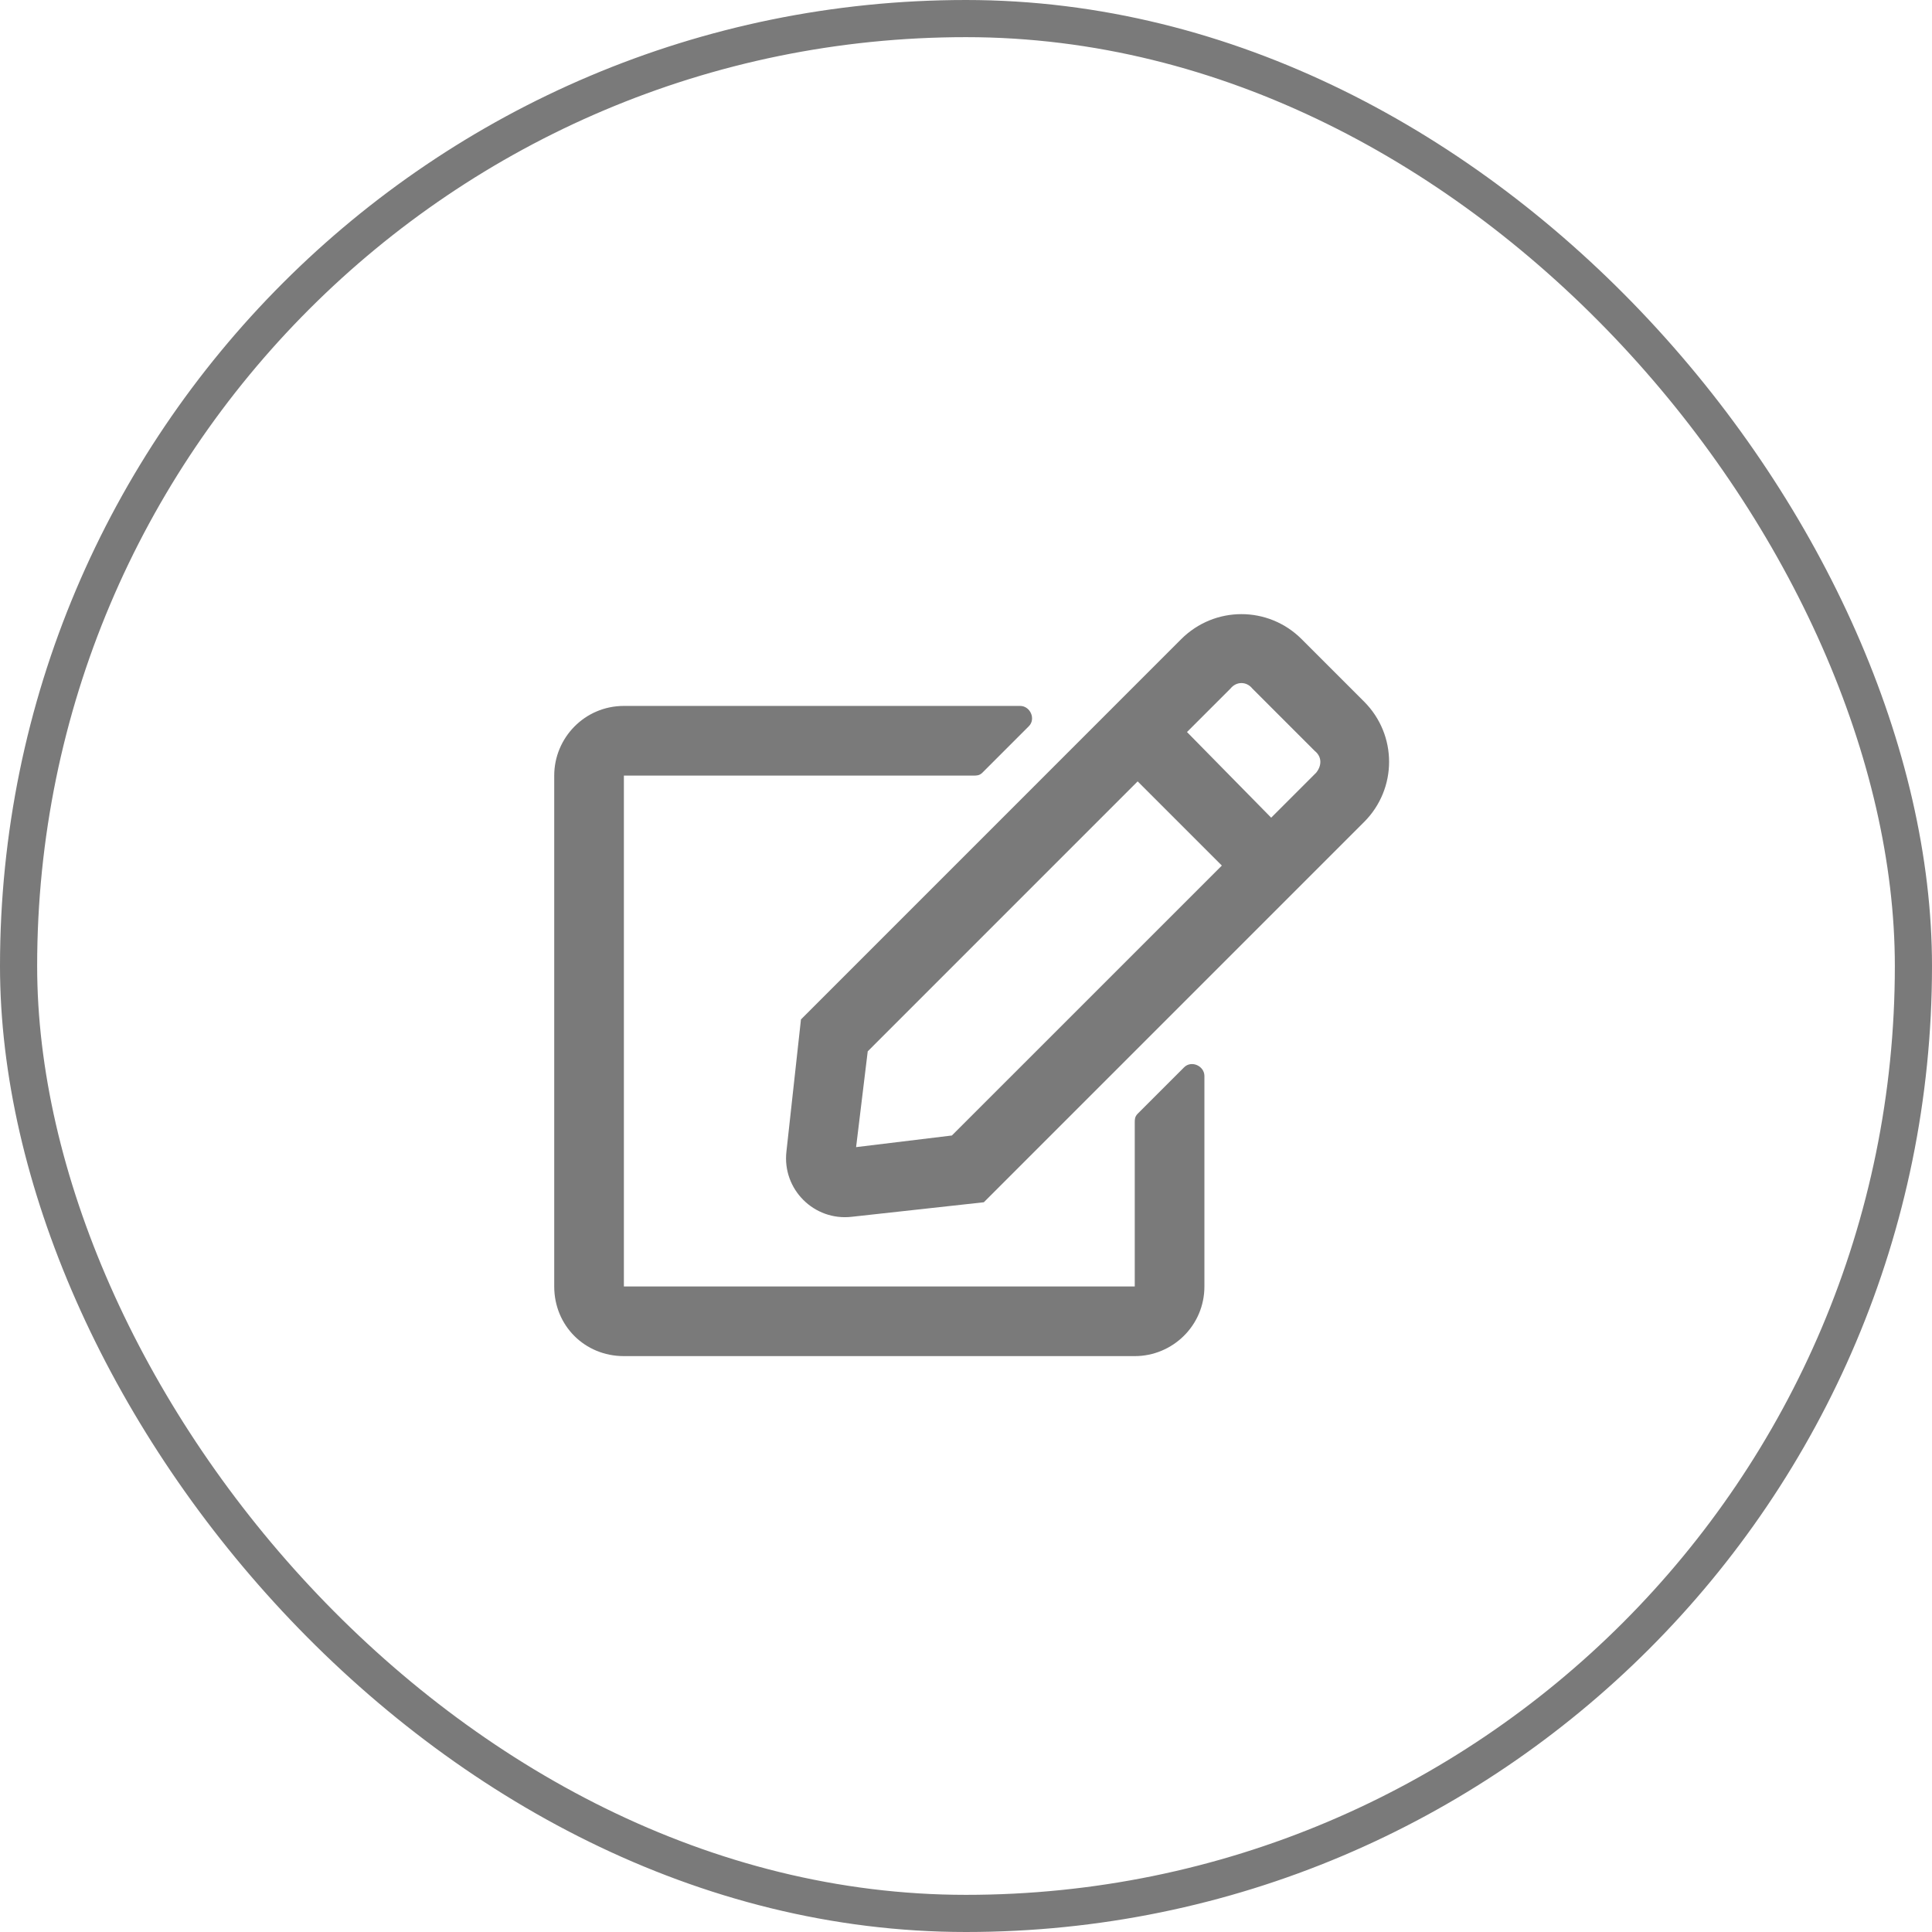
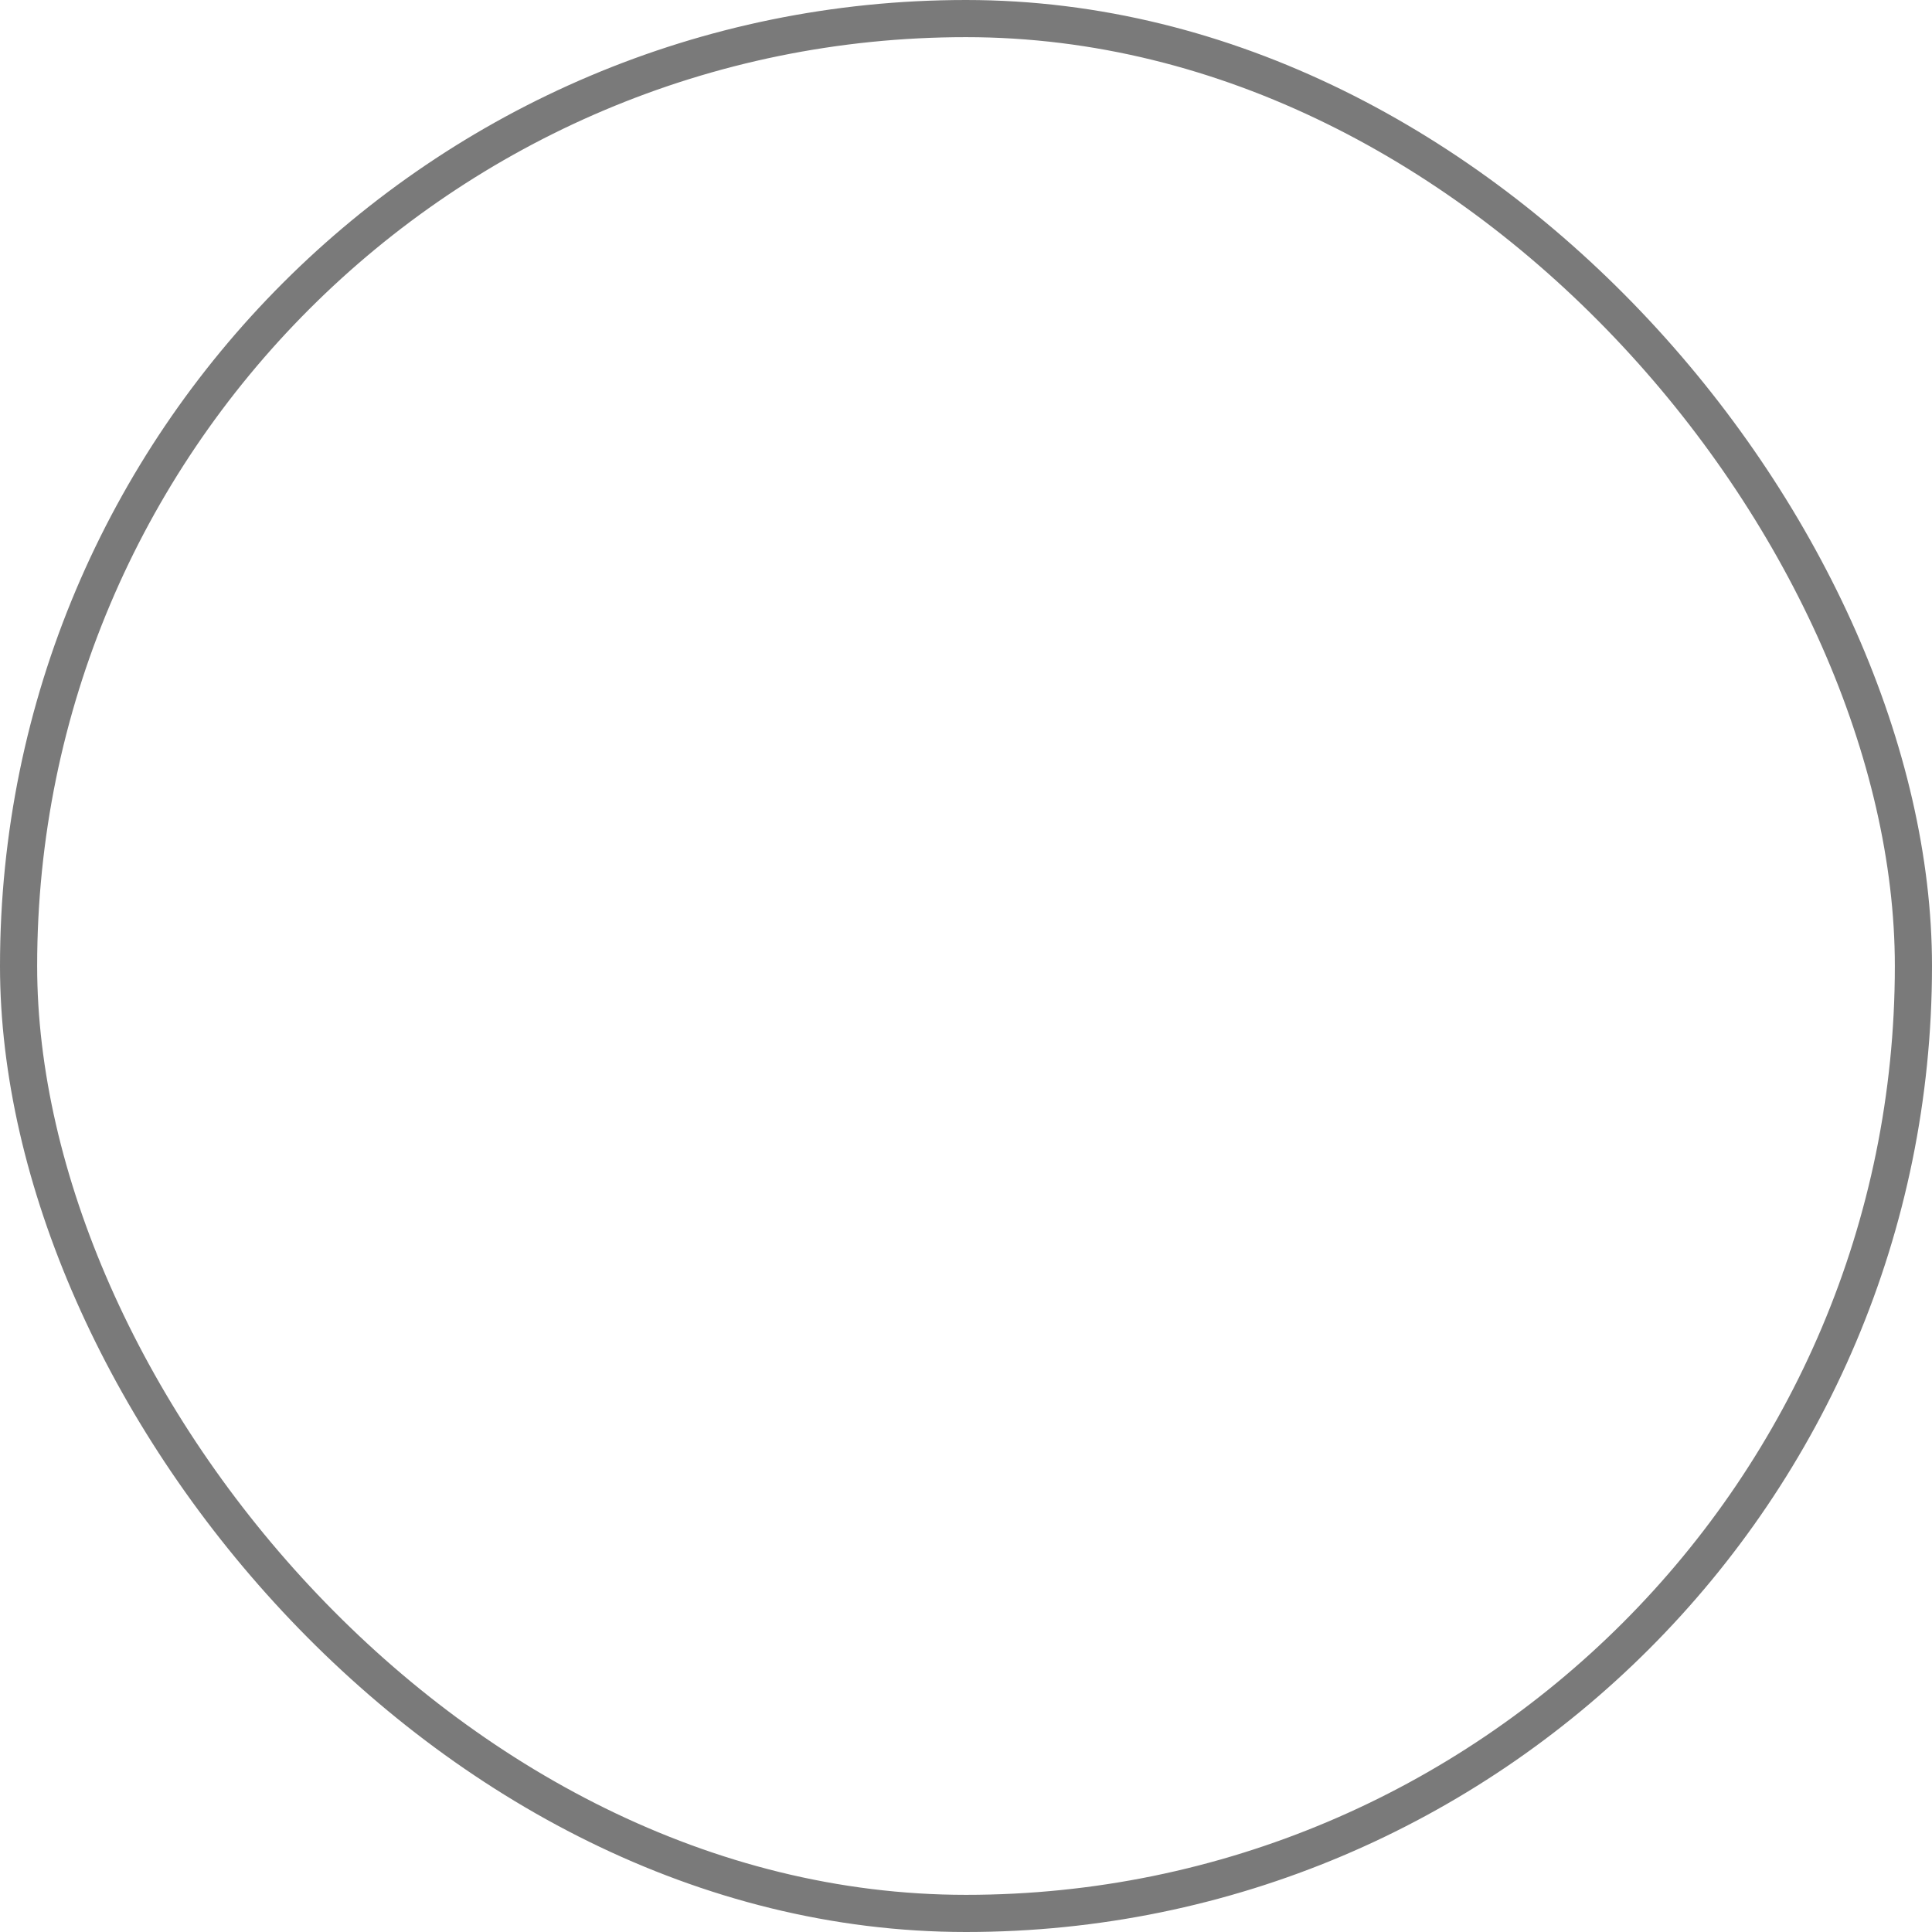
<svg xmlns="http://www.w3.org/2000/svg" width="52" height="52" viewBox="0 0 52 52" fill="none">
  <rect x="0.5" y="0.5" width="51" height="51" rx="25.5" stroke="#7A7A7A" />
-   <path d="M30.62 29.977L31.87 28.727C32.066 28.531 32.417 28.688 32.417 28.961V34.625C32.417 35.68 31.558 36.5 30.542 36.5H16.792C15.738 36.5 14.917 35.68 14.917 34.625V20.875C14.917 19.859 15.738 19 16.792 19H27.456C27.73 19 27.886 19.352 27.691 19.547L26.441 20.797C26.363 20.875 26.284 20.875 26.206 20.875H16.792V34.625H30.542V30.211C30.542 30.133 30.542 30.055 30.62 29.977ZM36.714 22.125L26.48 32.359L22.925 32.75C21.909 32.867 21.05 32.008 21.167 30.992L21.558 27.438L31.792 17.203C32.691 16.305 34.136 16.305 35.034 17.203L36.714 18.883C37.612 19.781 37.612 21.227 36.714 22.125ZM32.886 23.297L30.62 21.031L23.355 28.297L23.042 30.875L25.62 30.562L32.886 23.297ZM35.386 20.211L33.706 18.531C33.55 18.336 33.277 18.336 33.12 18.531L31.948 19.703L34.214 22.008L35.425 20.797C35.581 20.602 35.581 20.367 35.386 20.211Z" fill="#7A7A7A" />
</svg>